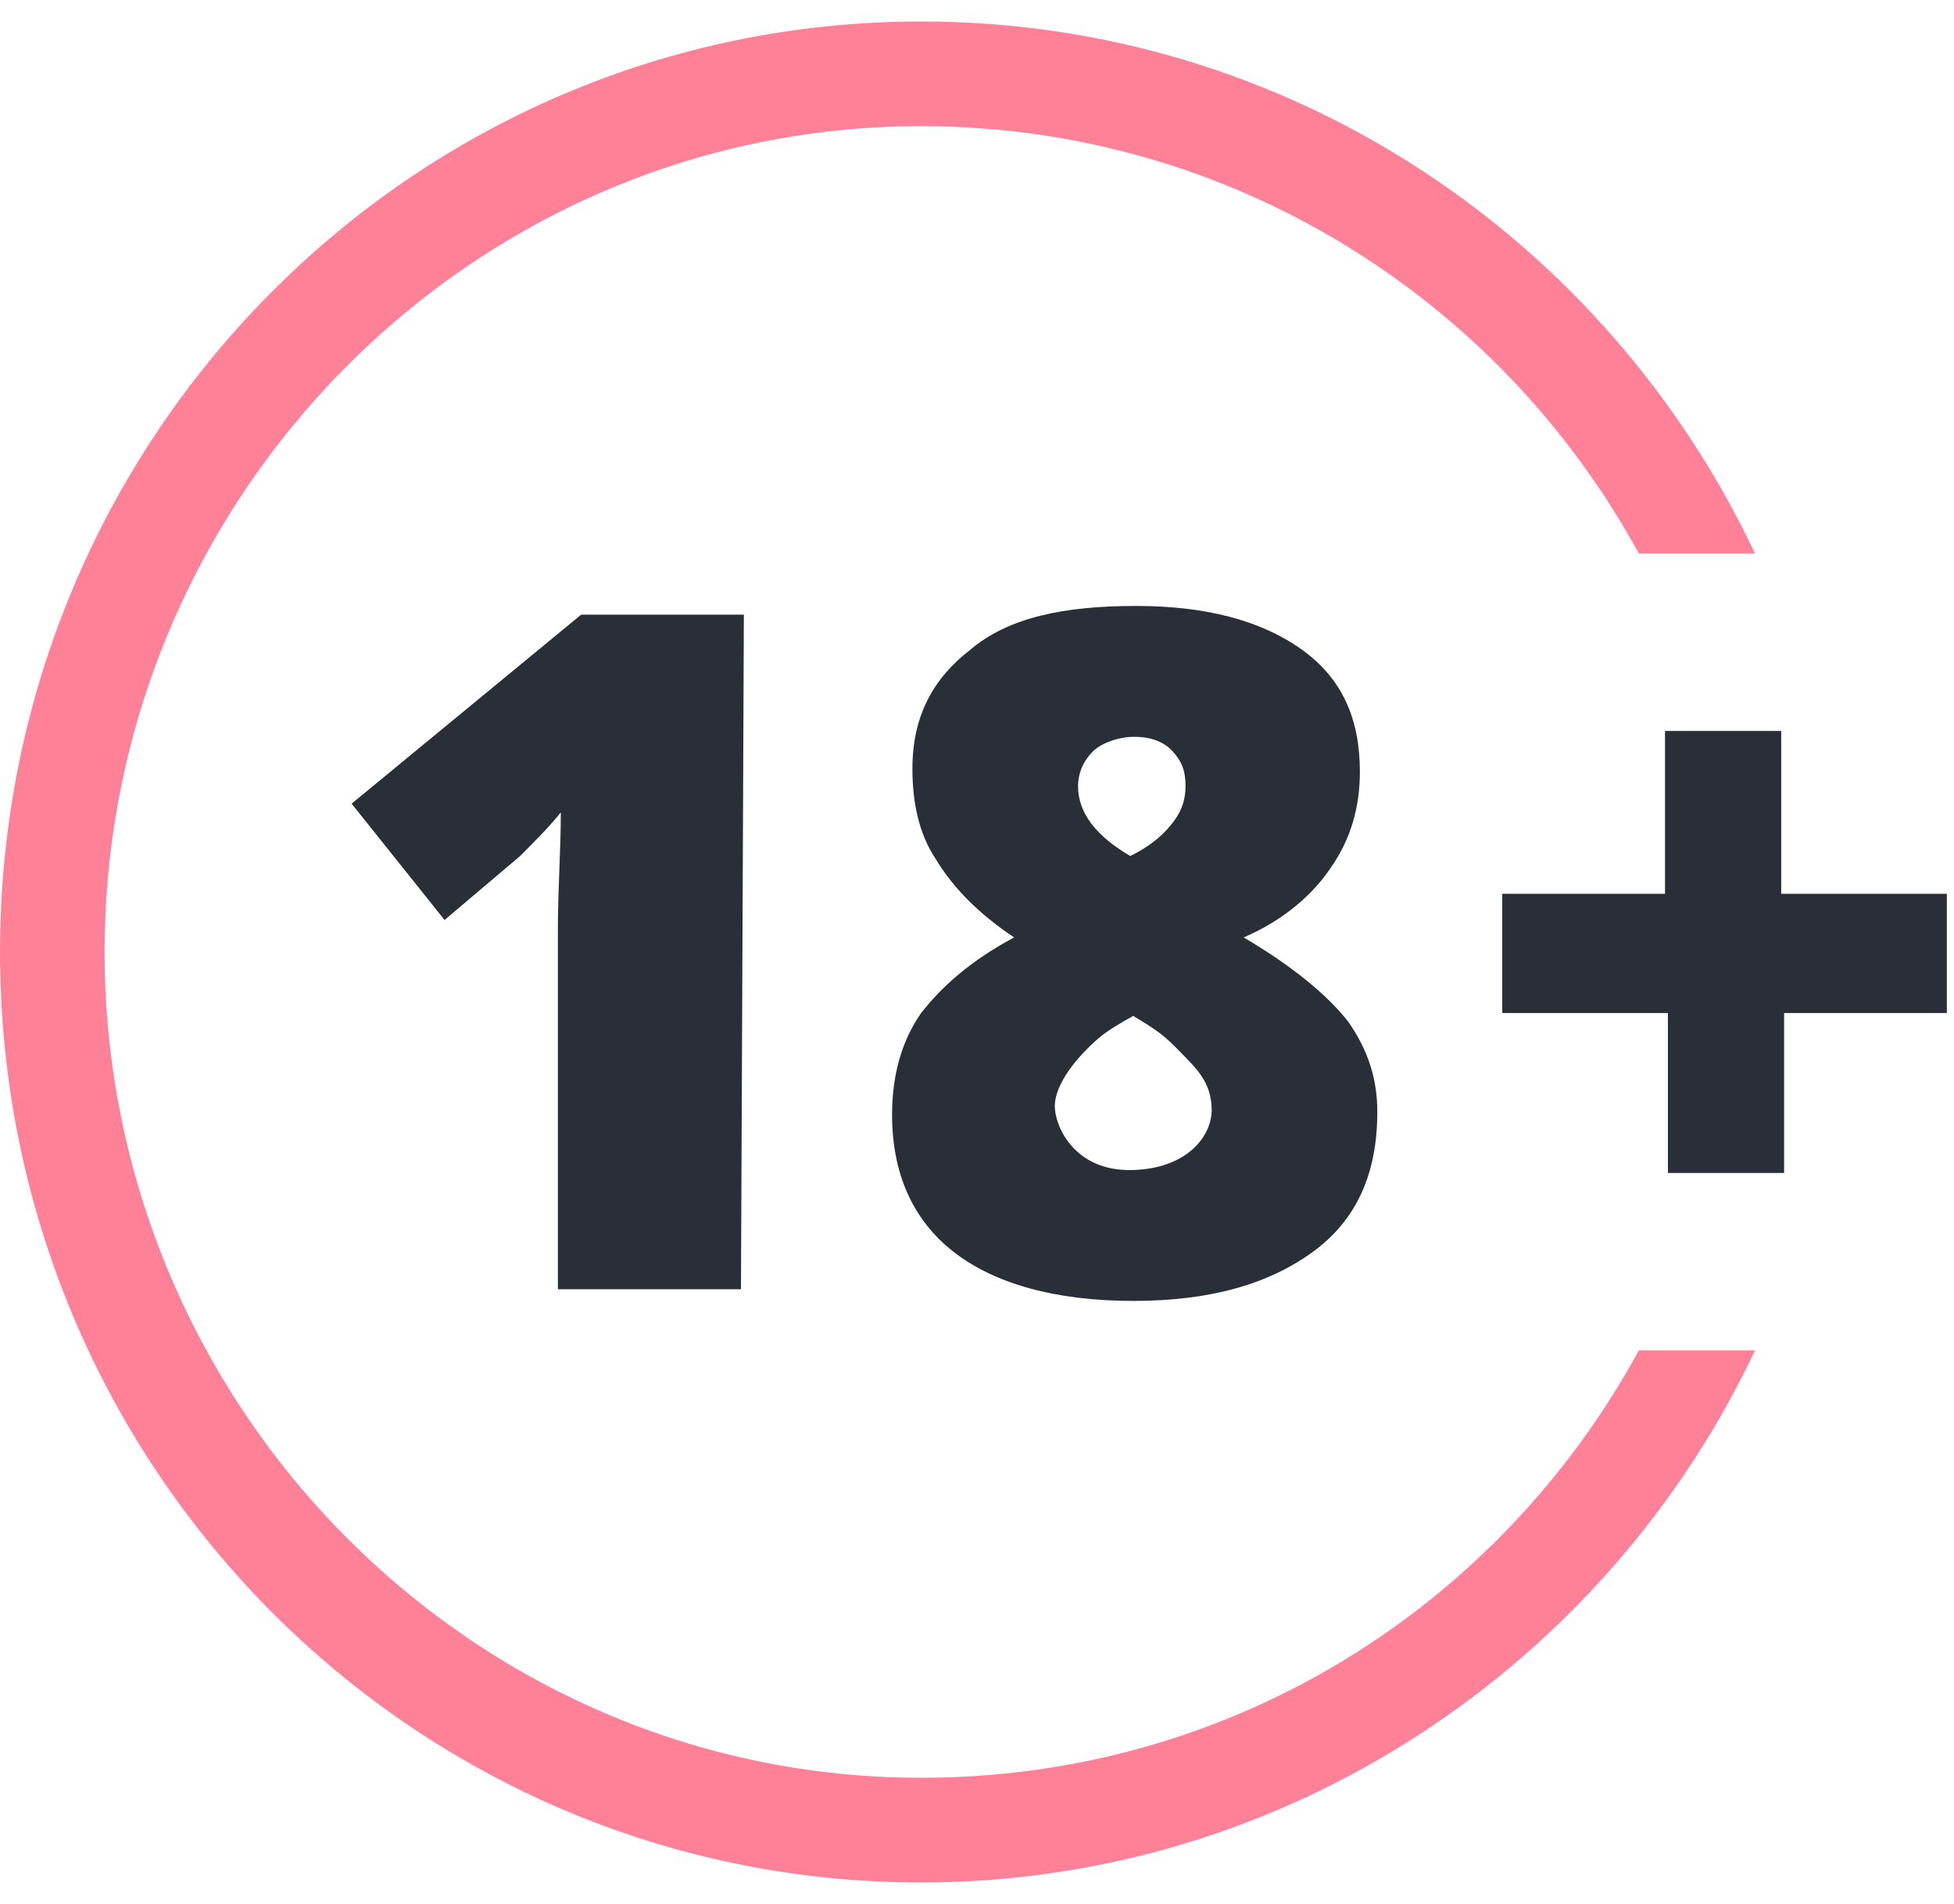
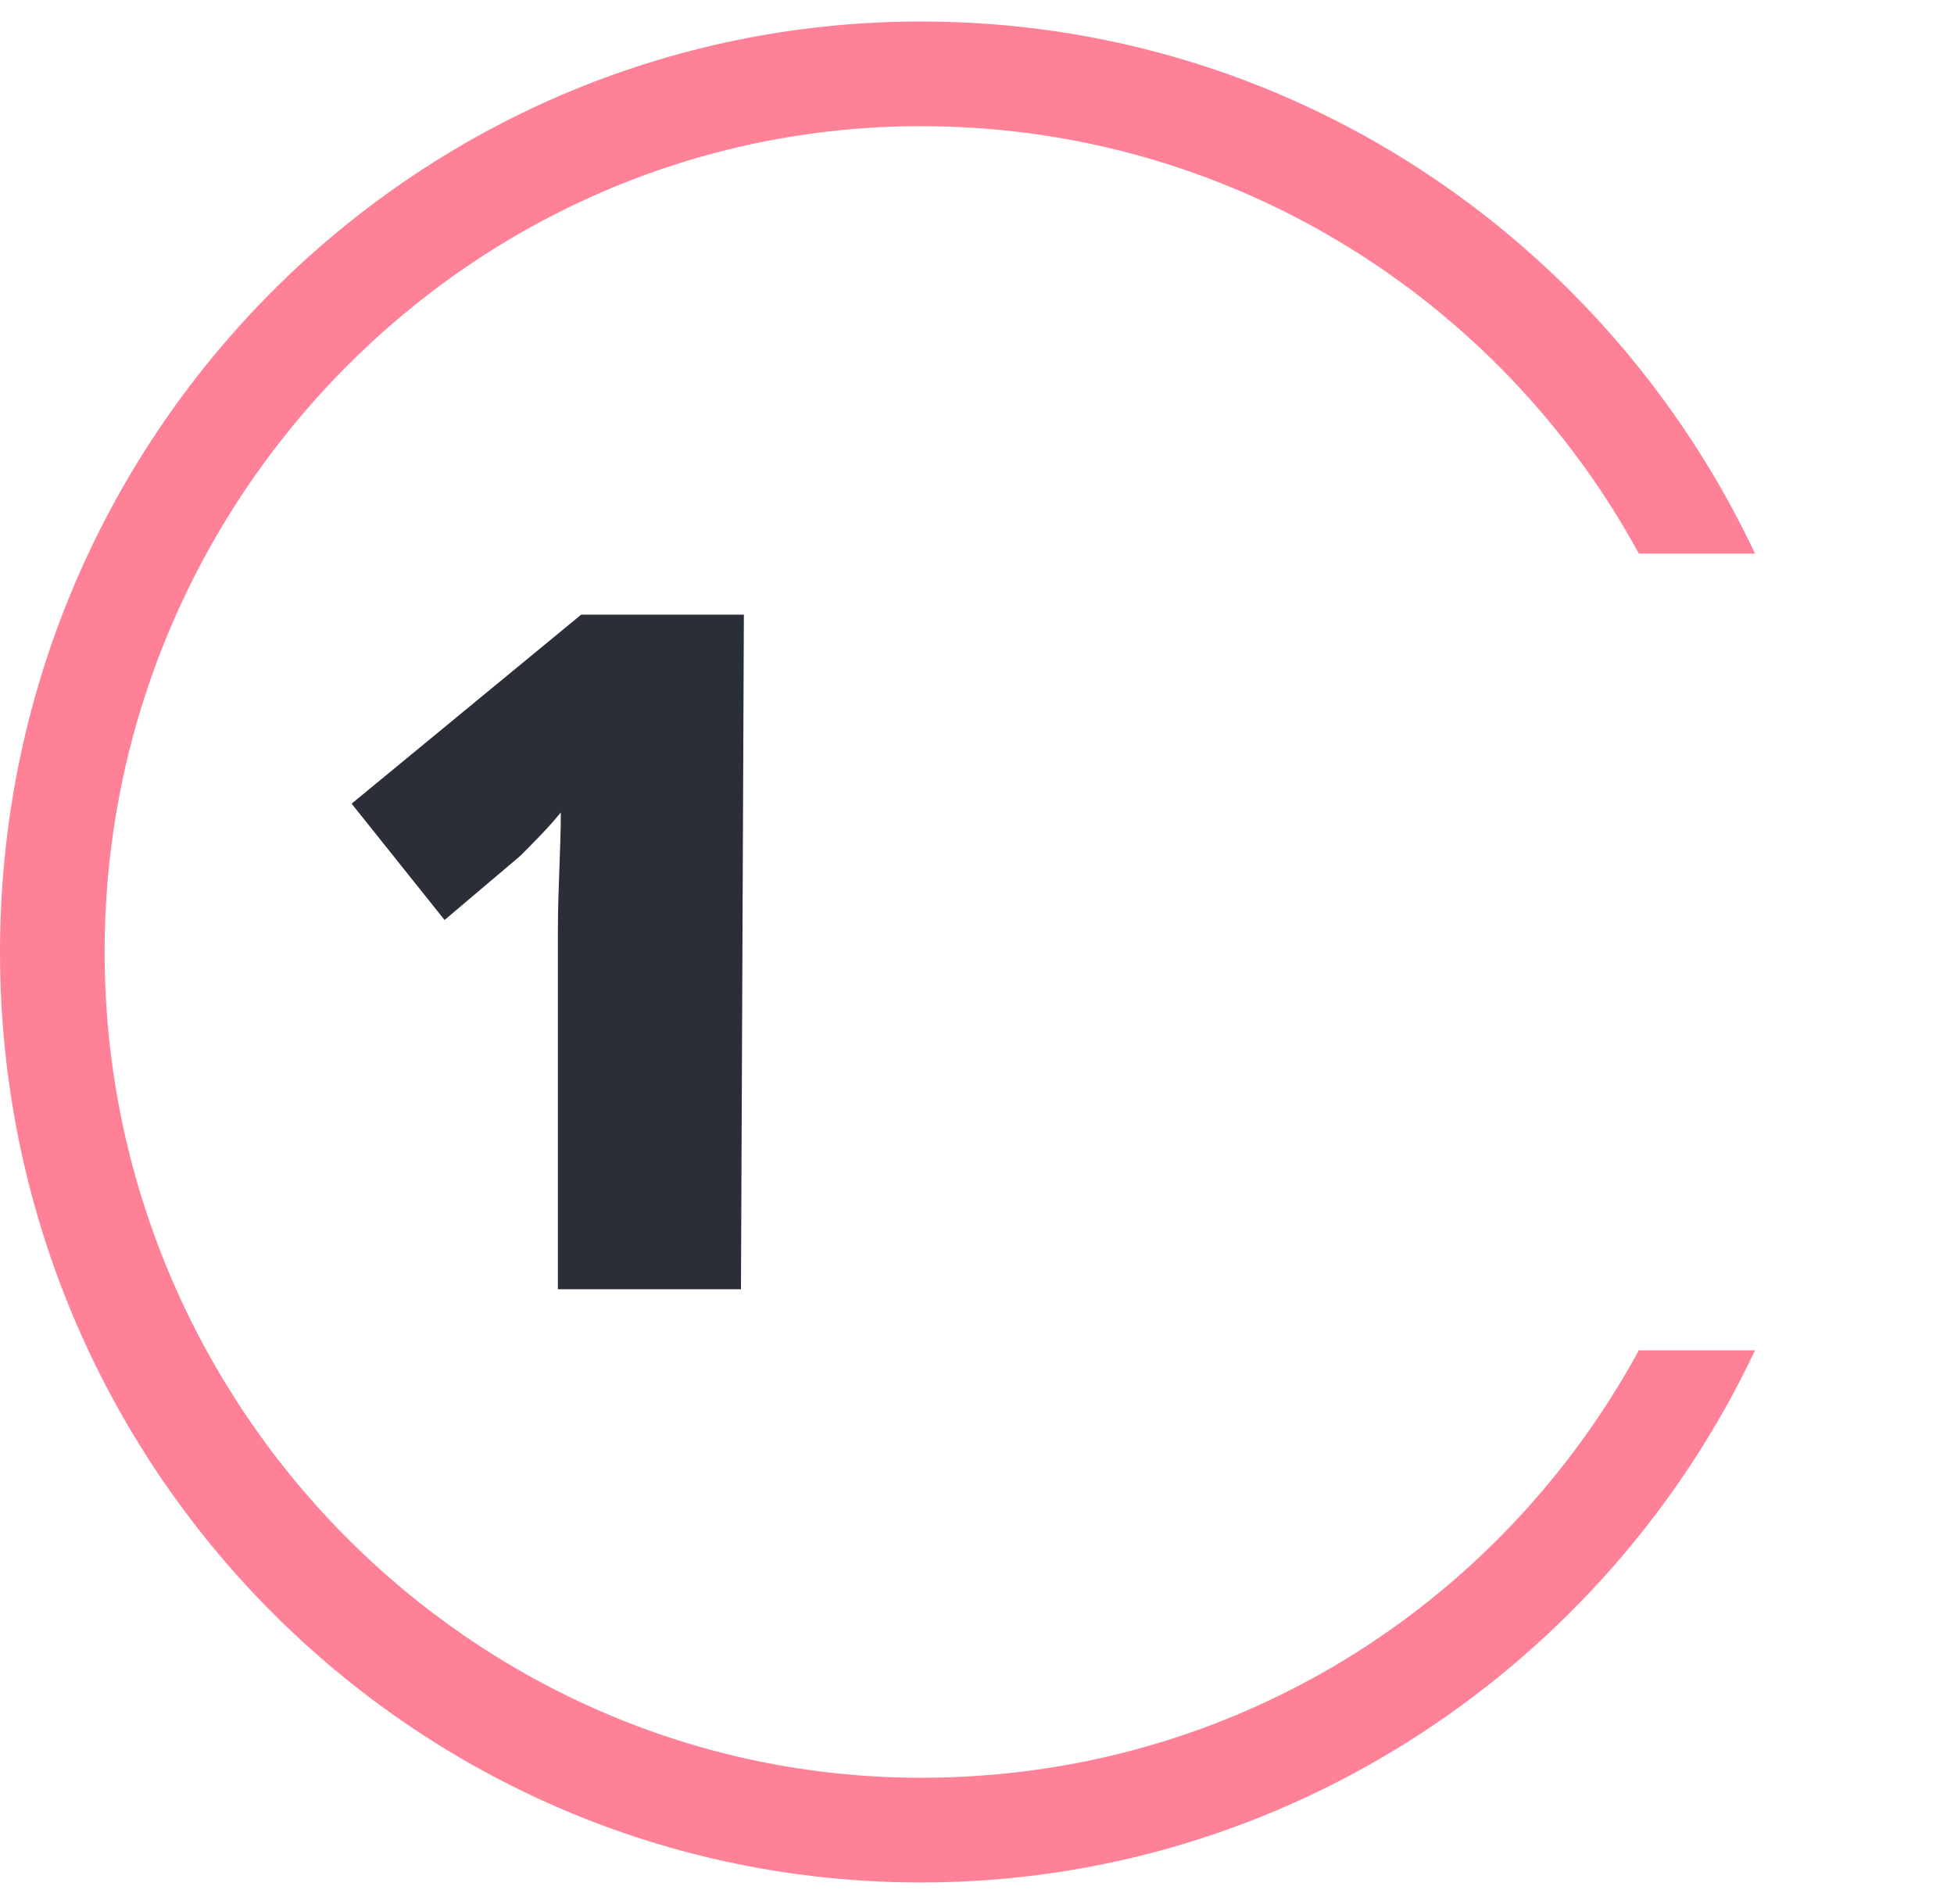
<svg xmlns="http://www.w3.org/2000/svg" width="39" height="38" viewBox="0 0 39 38" fill="none">
  <path d="M14.789 25.732H11.135V18.594C11.135 17.723 11.193 16.969 11.193 16.215C10.961 16.505 10.671 16.795 10.381 17.085L8.873 18.362L7.018 16.04L11.599 12.268H14.847L14.789 25.732Z" fill="#2A2E37" />
-   <path d="M22.676 12.094C24.068 12.094 25.17 12.384 25.982 12.964C26.794 13.545 27.142 14.357 27.142 15.402C27.142 16.098 26.968 16.737 26.562 17.317C26.214 17.84 25.634 18.362 24.822 18.71C25.808 19.29 26.504 19.871 26.91 20.393C27.316 20.973 27.49 21.554 27.49 22.192C27.49 23.411 27.084 24.34 26.214 24.978C25.344 25.616 24.184 25.965 22.618 25.965C21.053 25.965 19.835 25.616 19.023 24.978C18.211 24.34 17.805 23.411 17.805 22.25C17.805 21.496 17.979 20.799 18.385 20.219C18.791 19.697 19.371 19.174 20.241 18.71C19.545 18.246 19.023 17.723 18.675 17.143C18.327 16.621 18.211 15.982 18.211 15.344C18.211 14.299 18.617 13.545 19.371 12.964C20.125 12.326 21.227 12.094 22.676 12.094ZM21.053 22.076C21.053 22.482 21.443 23.363 22.56 23.353C23.678 23.343 24.196 22.681 24.184 22.134C24.173 21.588 23.87 21.318 23.553 20.992C23.236 20.666 23.121 20.579 22.618 20.277C22.096 20.567 21.948 20.677 21.643 20.992C21.339 21.306 21.053 21.728 21.053 22.076ZM22.618 14.706C22.317 14.711 21.992 14.827 21.819 14.992C21.647 15.158 21.517 15.402 21.517 15.692C21.517 16.215 21.864 16.679 22.56 17.085C23.024 16.853 23.256 16.621 23.43 16.389C23.604 16.157 23.662 15.924 23.662 15.692C23.662 15.402 23.6 15.211 23.405 14.996C23.211 14.78 22.92 14.701 22.618 14.706Z" fill="#2A2E37" />
-   <path d="M33.232 20.219H29.984V17.839H33.232V14.589H35.551V17.839H38.857V20.219H35.609V23.411H33.29V20.219H33.232Z" fill="#2A2E37" />
  <g opacity="0.7">
    <path d="M32.71 26.951C29.926 32.058 24.59 35.482 18.385 35.482C9.395 35.482 2.088 28.054 2.088 19C2.088 9.947 9.395 2.518 18.385 2.518C24.532 2.518 29.926 5.942 32.71 11.049H35.029C32.072 4.781 25.75 0.429 18.385 0.429C8.235 0.429 0 8.728 0 19C0 29.272 8.235 37.572 18.385 37.572C25.692 37.572 32.072 33.219 35.029 26.951H32.71Z" fill="#FF002E" fill-opacity="0.7" />
  </g>
</svg>